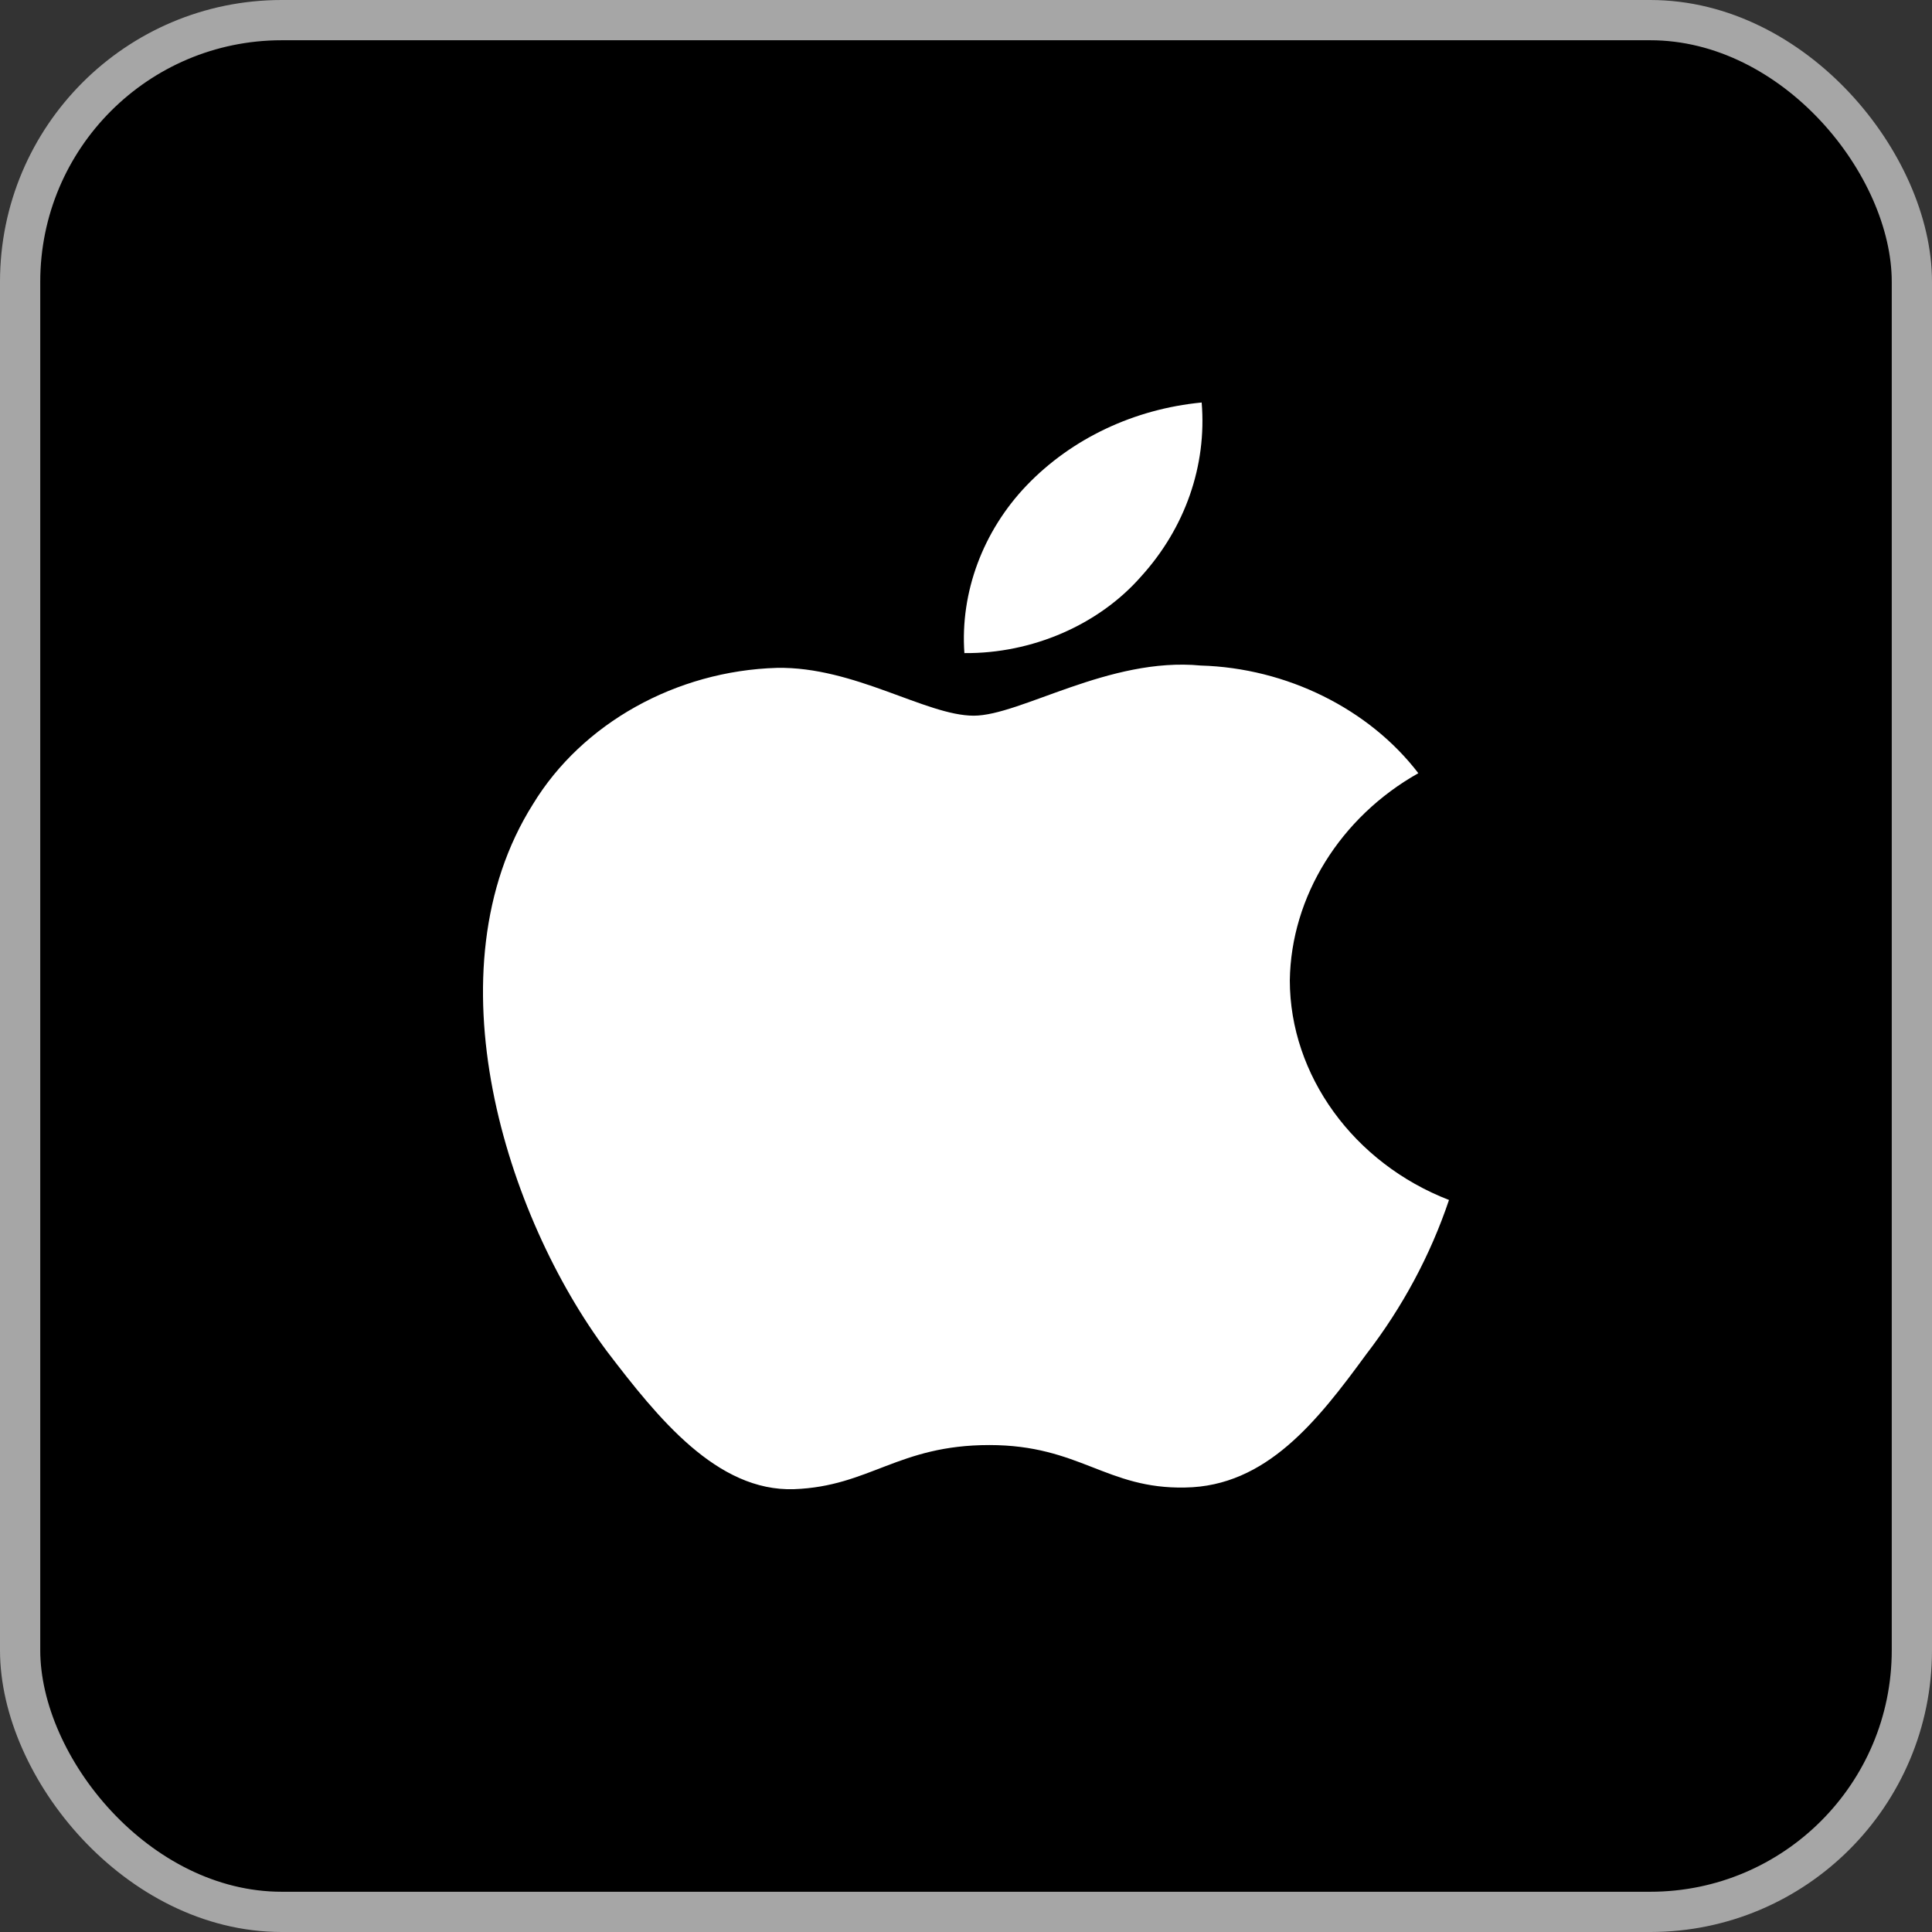
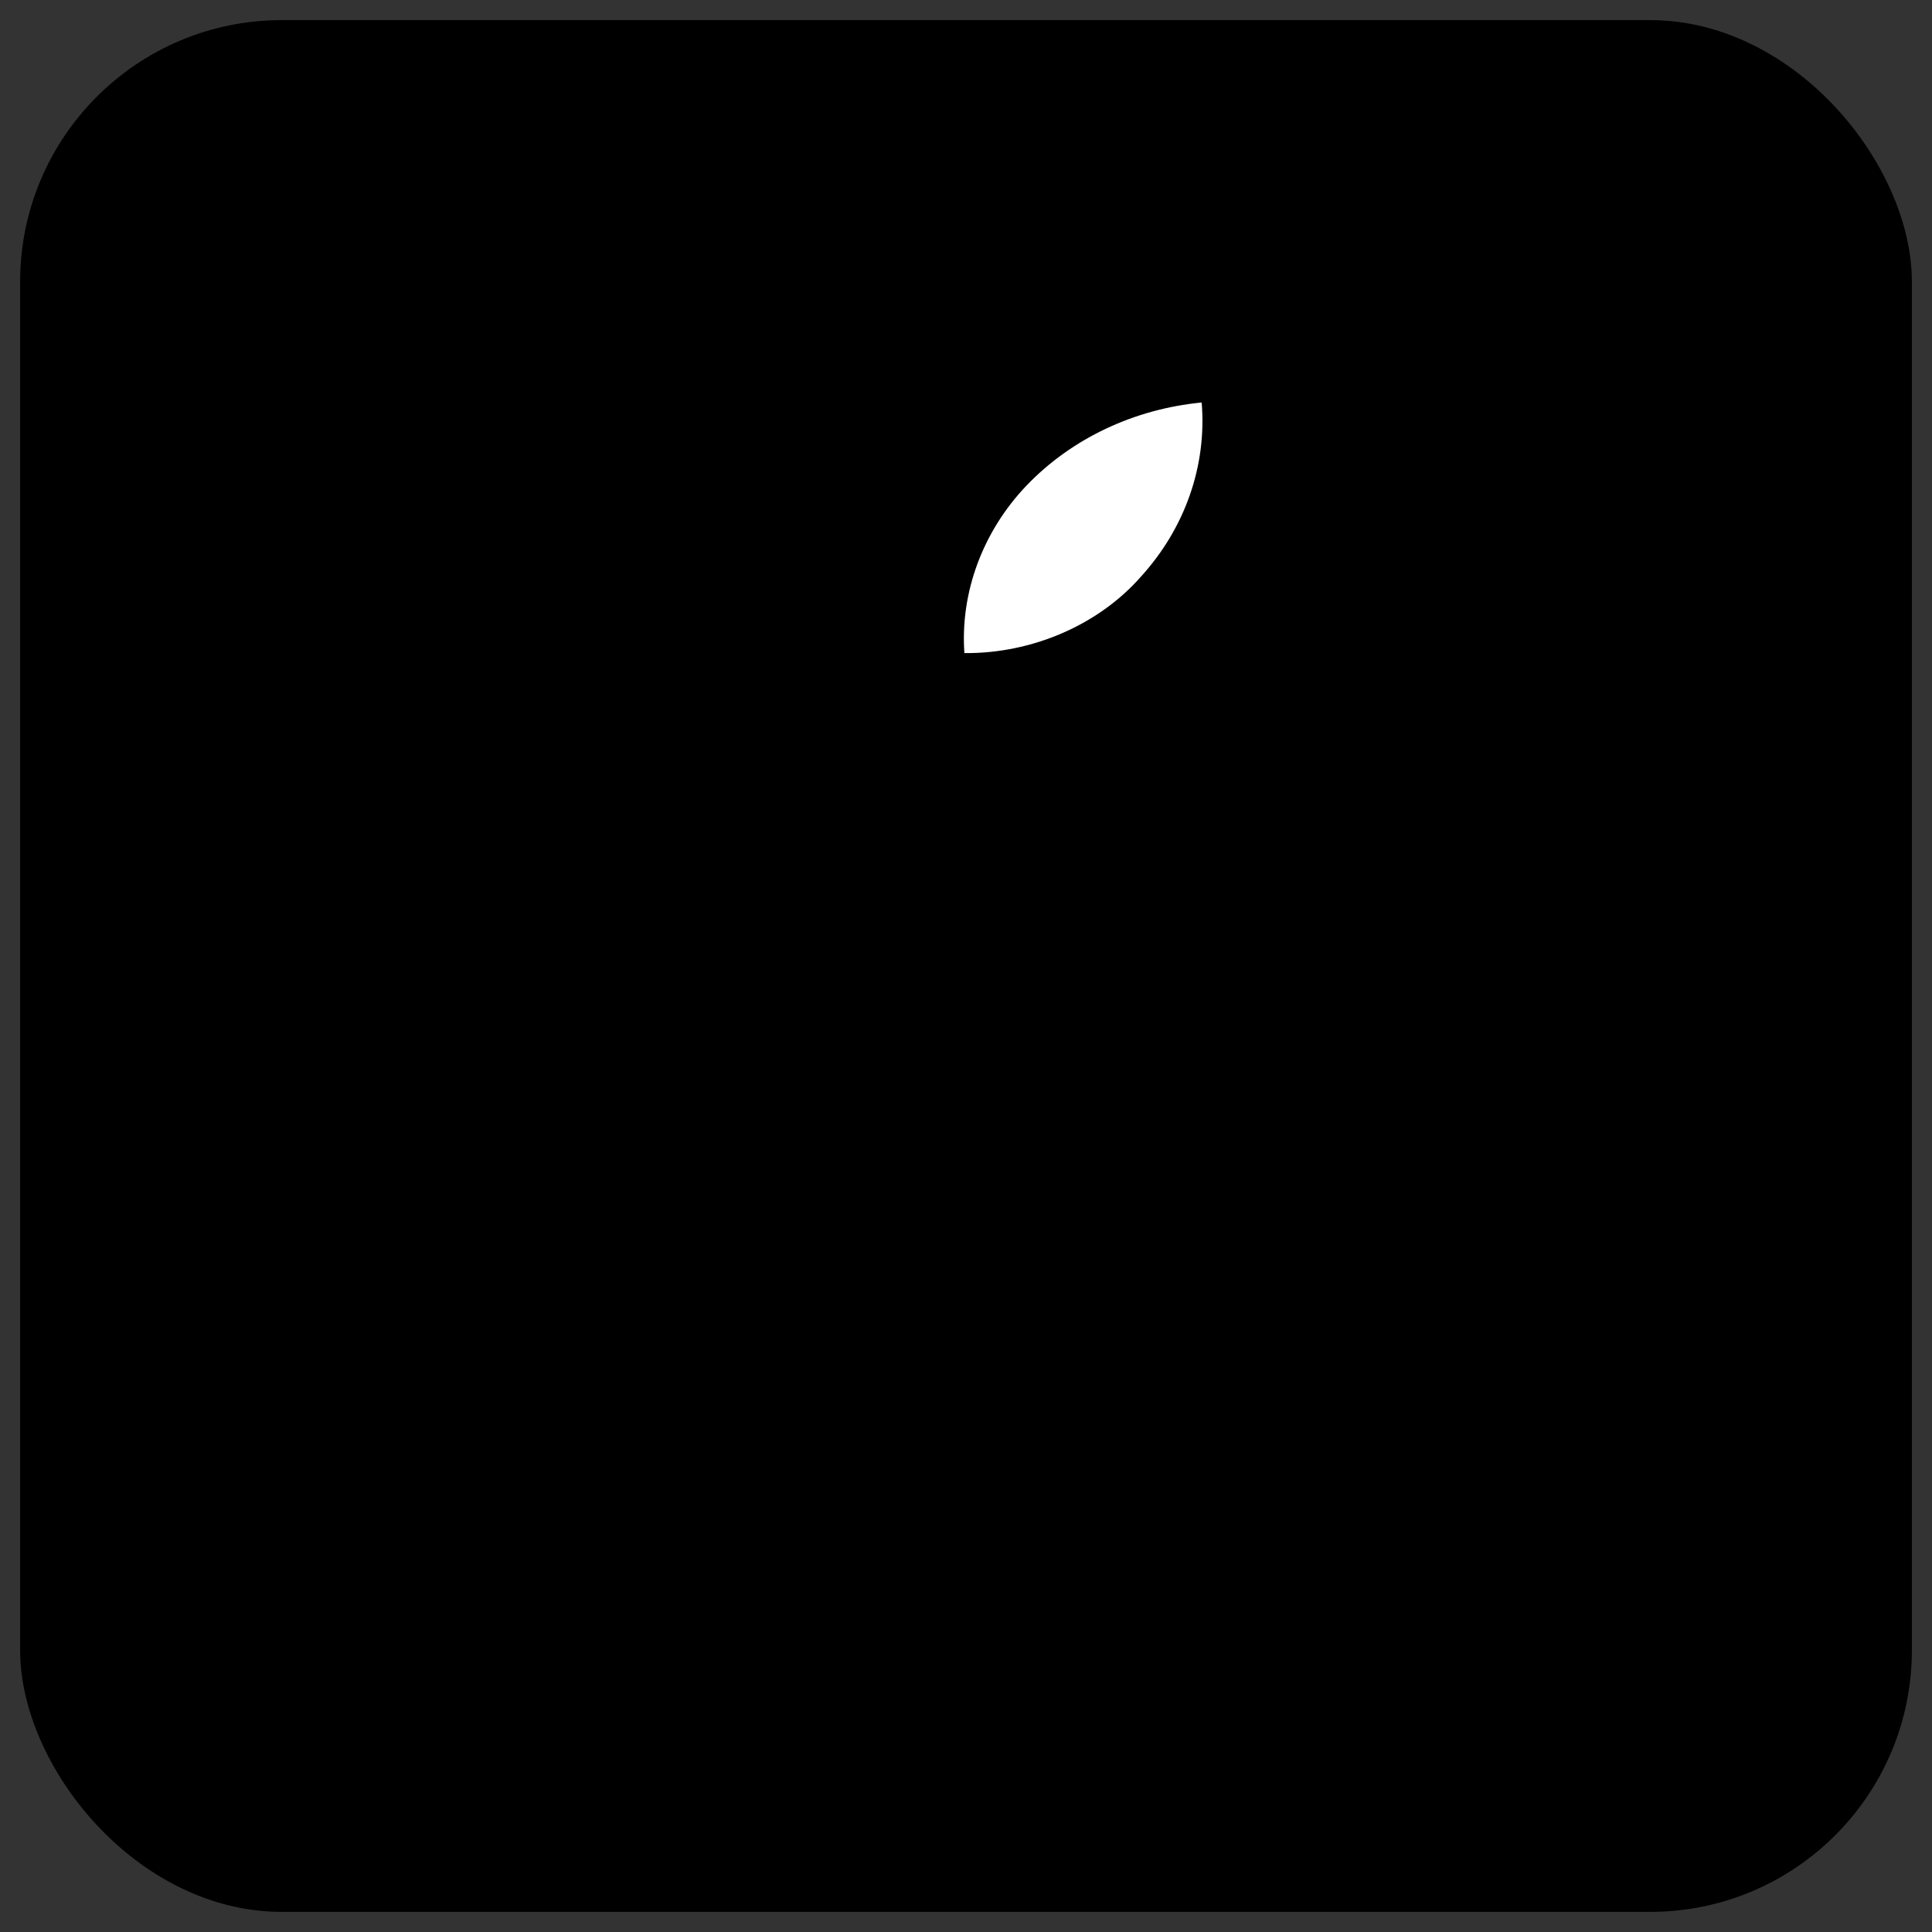
<svg xmlns="http://www.w3.org/2000/svg" width="48" height="48" viewBox="0 0 48 48" fill="none">
  <rect x="0" y="0" width="48" height="48" fill="#333333" stroke="none" />
  <rect x="0.5" y="0.5" width="47" height="47" rx="6.5" fill="black" />
-   <rect x="0.5" y="0.5" width="47" height="47" rx="6.5" stroke="#A6A6A6" />
-   <path d="M32.045 24.358C32.075 22.274 33.298 20.302 35.238 19.21C34.014 17.61 31.964 16.596 29.831 16.535C27.556 16.317 25.351 17.781 24.192 17.781C23.01 17.781 21.225 16.557 19.303 16.593C16.798 16.667 14.463 17.971 13.244 19.975C10.624 24.127 12.578 30.229 15.088 33.584C16.344 35.228 17.811 37.063 19.731 36.998C21.61 36.927 22.312 35.902 24.58 35.902C26.827 35.902 27.486 36.998 29.445 36.957C31.461 36.927 32.731 35.306 33.943 33.648C34.845 32.477 35.539 31.182 36 29.813C33.63 28.896 32.048 26.713 32.045 24.358Z" fill="white" />
  <path d="M28.345 14.328C29.444 13.12 29.986 11.568 29.855 10C28.175 10.162 26.624 10.896 25.509 12.058C24.42 13.193 23.853 14.718 23.96 16.226C25.64 16.241 27.292 15.527 28.345 14.328Z" fill="white" />
</svg>